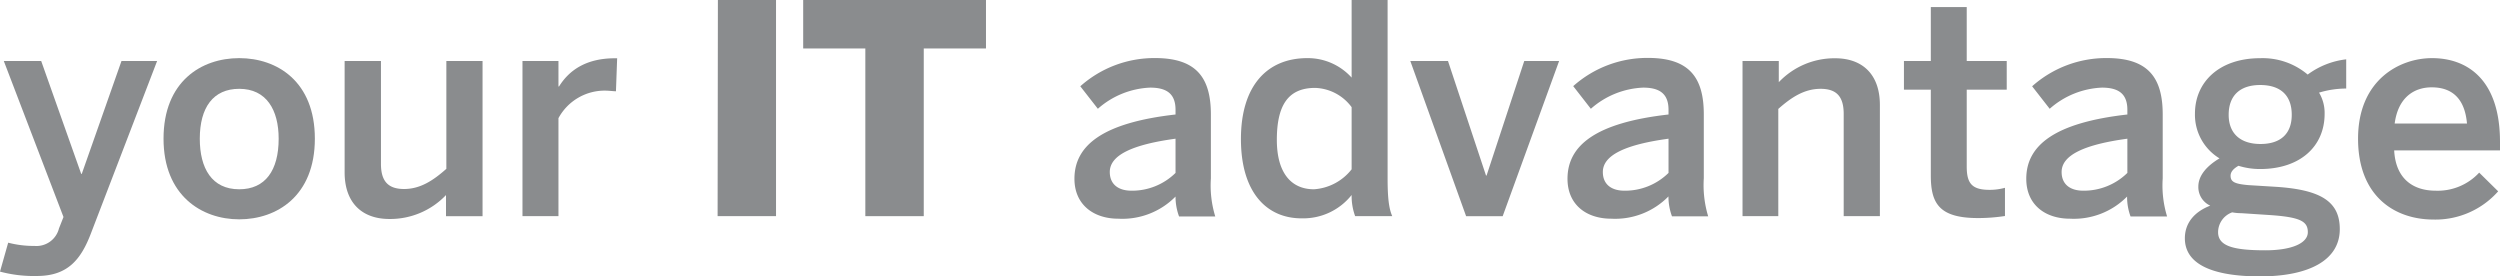
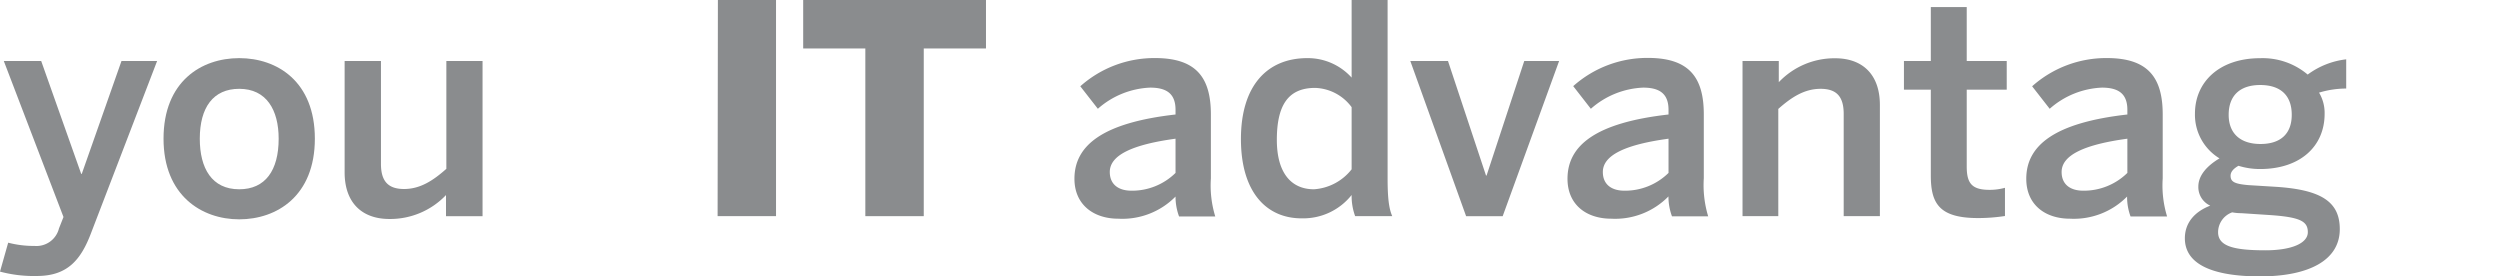
<svg xmlns="http://www.w3.org/2000/svg" viewBox="0 0 354.37 39.16">
  <defs>
    <style>.cls-1{fill:#8a8c8e;}</style>
  </defs>
  <g id="Layer_2" data-name="Layer 2">
    <g id="Layer_3" data-name="Layer 3">
      <path class="cls-1" d="M0,38.5l1.16-4.1a14.38,14.38,0,0,0,3.73.46,3.29,3.29,0,0,0,3.47-2.48L9,30.76.54,8.65h5.3l5.67,16h.08l5.63-16h5.05L12.92,33c-1.45,3.85-3.36,6.12-7.7,6.12A18.48,18.48,0,0,1,0,38.5Z" />
      <path class="cls-1" d="M23.18,19.66c0-8.11,5.35-11.42,10.73-11.42s10.72,3.31,10.72,11.42S39.25,31.09,33.91,31.09,23.18,27.7,23.18,19.66Zm16.32,0c0-4.09-1.74-7.07-5.59-7.07-3.69,0-5.59,2.65-5.59,7.07,0,4.19,1.7,7.17,5.59,7.17C37.59,26.83,39.5,24.18,39.5,19.66Z" />
      <path class="cls-1" d="M48.85,24.43V8.65H54V23.23c0,2.44,1,3.56,3.27,3.56s4.09-1.16,6-2.86V8.65h5.13v22H63.22v-3a10.91,10.91,0,0,1-8,3.39C51.34,31.05,48.85,28.77,48.85,24.43Z" />
-       <path class="cls-1" d="M74.06,8.65h5.1v3.61h.08c1.36-2.2,3.73-4,7.91-4h.33l-.17,4.68c-.25,0-1.07-.09-1.36-.09a7.44,7.44,0,0,0-6.79,3.9V30.64h-5.1Z" />
      <path class="cls-1" d="M101.76,0H110V30.64h-8.28Z" />
      <path class="cls-1" d="M122.66,6.87h-8.81V0h25.91V6.87h-8.82V30.64h-8.28Z" />
      <path class="cls-1" d="M152.3,25.34c0-4.76,4.06-7.95,14.33-9.11v-.66c0-2.2-1.16-3.15-3.6-3.15a11.91,11.91,0,0,0-7.41,3l-2.49-3.19a15.77,15.77,0,0,1,10.6-4c5.88,0,7.91,2.81,7.91,8v9.06a15,15,0,0,0,.62,5.39h-5.13a8,8,0,0,1-.5-2.82A10.57,10.57,0,0,1,158.52,31C155,31,152.3,29,152.3,25.34Zm14.33-.83V19.66c-6.09.83-9.32,2.32-9.32,4.72,0,1.74,1.21,2.65,3.07,2.65A8.78,8.78,0,0,0,166.63,24.51Z" />
      <path class="cls-1" d="M175.9,19.71c0-7.62,3.77-11.47,9.4-11.47A8.37,8.37,0,0,1,191.59,11V0h5.1V25.25c0,2.65.16,4.27.66,5.39h-5.26a8.31,8.31,0,0,1-.5-3,8.75,8.75,0,0,1-7,3.31C179.59,31,175.9,27.32,175.9,19.71ZM191.59,24V15.19a6.69,6.69,0,0,0-5.17-2.73c-3.85,0-5.43,2.49-5.43,7.37,0,4.64,2,7,5.26,7A7.4,7.4,0,0,0,191.59,24Z" />
      <path class="cls-1" d="M199.91,8.65h5.34l5.39,16.23h.08l5.34-16.23H221l-8,22h-5.18Z" />
      <path class="cls-1" d="M222.19,25.34c0-4.76,4.05-7.95,14.32-9.11v-.66c0-2.2-1.16-3.15-3.6-3.15a11.93,11.93,0,0,0-7.41,3L223,12.21a15.77,15.77,0,0,1,10.6-4c5.88,0,7.91,2.81,7.91,8v9.06a15.25,15.25,0,0,0,.62,5.39H237a8,8,0,0,1-.5-2.82A10.57,10.57,0,0,1,228.4,31C224.84,31,222.19,29,222.19,25.34Zm14.32-.83V19.66c-6.08.83-9.31,2.32-9.31,4.72,0,1.74,1.2,2.65,3.06,2.65A8.77,8.77,0,0,0,236.51,24.51Z" />
      <path class="cls-1" d="M247,8.65h5.14v3a10.87,10.87,0,0,1,8-3.39c3.85,0,6.33,2.28,6.33,6.62V30.64h-5.13V16.15c0-2.45-1-3.56-3.27-3.56s-4.1,1.16-6,2.85v15.2H247Z" />
      <path class="cls-1" d="M273.69,24.88V12.71h-3.81V8.65h3.81V1h5.09V8.65h5.67v4.06h-5.67V23.6c0,2.36.7,3.31,3.23,3.31a8.07,8.07,0,0,0,2.19-.29v4a25.54,25.54,0,0,1-3.72.29C274.89,30.93,273.69,28.86,273.69,24.88Z" />
      <path class="cls-1" d="M287.22,25.34c0-4.76,4.06-7.95,14.33-9.11v-.66c0-2.2-1.16-3.15-3.61-3.15a11.9,11.9,0,0,0-7.4,3l-2.49-3.19a15.77,15.77,0,0,1,10.6-4c5.88,0,7.91,2.81,7.91,8v9.06a15,15,0,0,0,.62,5.39H302a8,8,0,0,1-.49-2.82A10.59,10.59,0,0,1,293.43,31C289.87,31,287.22,29,287.22,25.34Zm14.33-.83V19.66c-6.09.83-9.32,2.32-9.32,4.72,0,1.74,1.2,2.65,3.07,2.65A8.8,8.8,0,0,0,301.55,24.51Z" />
      <path class="cls-1" d="M309.7,33.78c0-2.19,1.37-3.77,3.6-4.63a2.89,2.89,0,0,1-1.69-2.7c0-1.65,1.32-3,3-4a7.23,7.23,0,0,1-3.48-6.34c0-4.51,3.48-7.86,9.23-7.86a9.9,9.9,0,0,1,6.75,2.32,11.31,11.31,0,0,1,5.46-2.16v4.14a13.36,13.36,0,0,0-3.85.58,5.6,5.6,0,0,1,.79,3c0,4.6-3.44,7.83-9.15,7.83a10.28,10.28,0,0,1-3.06-.46c-.67.38-1.12.83-1.12,1.41,0,.87.58,1.16,2.52,1.33l3.9.24c6.5.42,9.06,2.16,9.06,6,0,4.51-4.55,6.7-11.34,6.7C312.72,39.16,309.7,37,309.7,33.78Zm17.43-.87c0-1.57-1.12-2.15-5.59-2.44l-3.81-.25a7.37,7.37,0,0,1-1.32-.12,3,3,0,0,0-2,2.81c0,2,2.23,2.57,6.71,2.57C324.81,35.48,327.13,34.49,327.13,32.91Zm-2.28-16.64c0-2.73-1.57-4.22-4.47-4.22s-4.47,1.53-4.47,4.22,1.7,4.14,4.51,4.14S324.85,19,324.85,16.27Z" />
-       <path class="cls-1" d="M334.25,19.66c0-8.36,5.92-11.42,10.48-11.42,4.92,0,9.64,2.94,9.64,11.88v1.2h-15c.21,4,2.65,5.71,5.88,5.71a8,8,0,0,0,6.17-2.56l2.69,2.65a11.87,11.87,0,0,1-9.23,4C339.34,31.09,334.25,27.74,334.25,19.66Zm15.44-2.15c-.29-3.35-1.94-5.13-5-5.13-2.48,0-4.76,1.41-5.25,5.13Z" />
    </g>
  </g>
</svg>